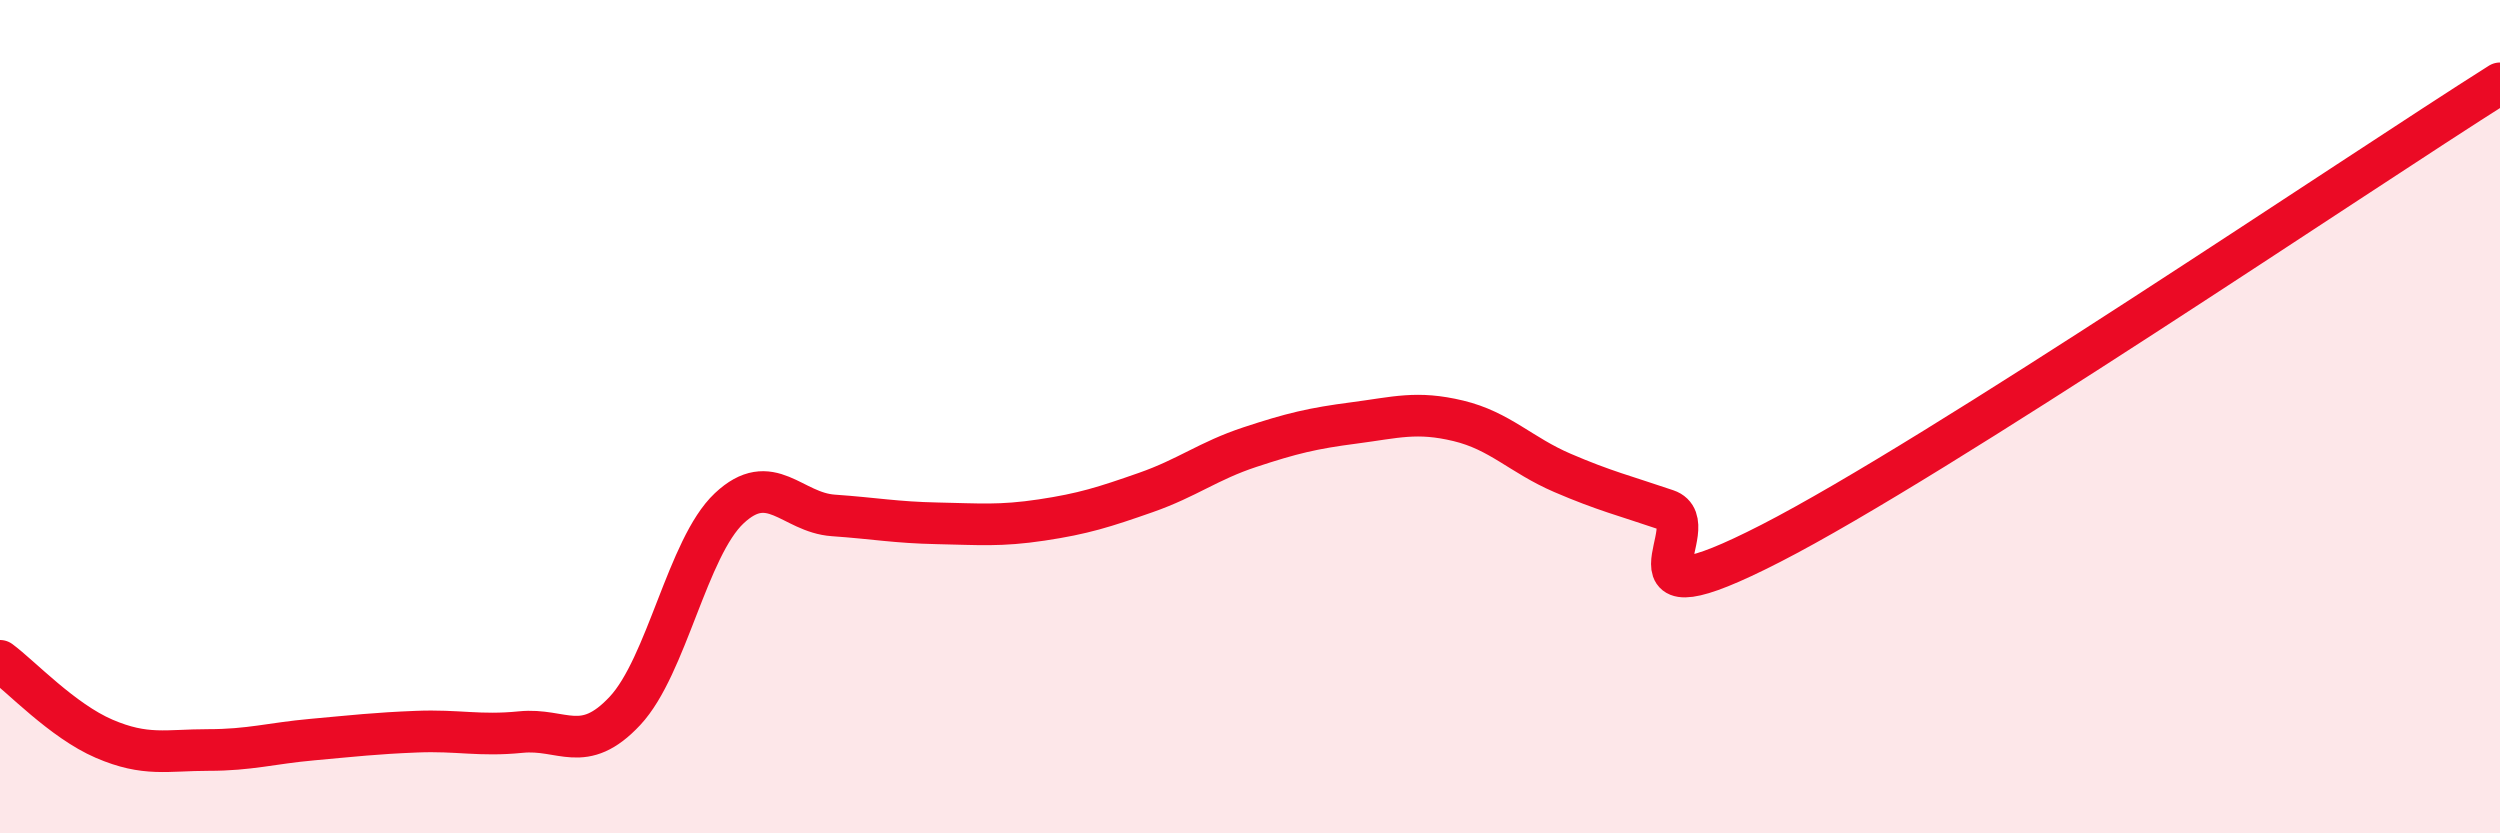
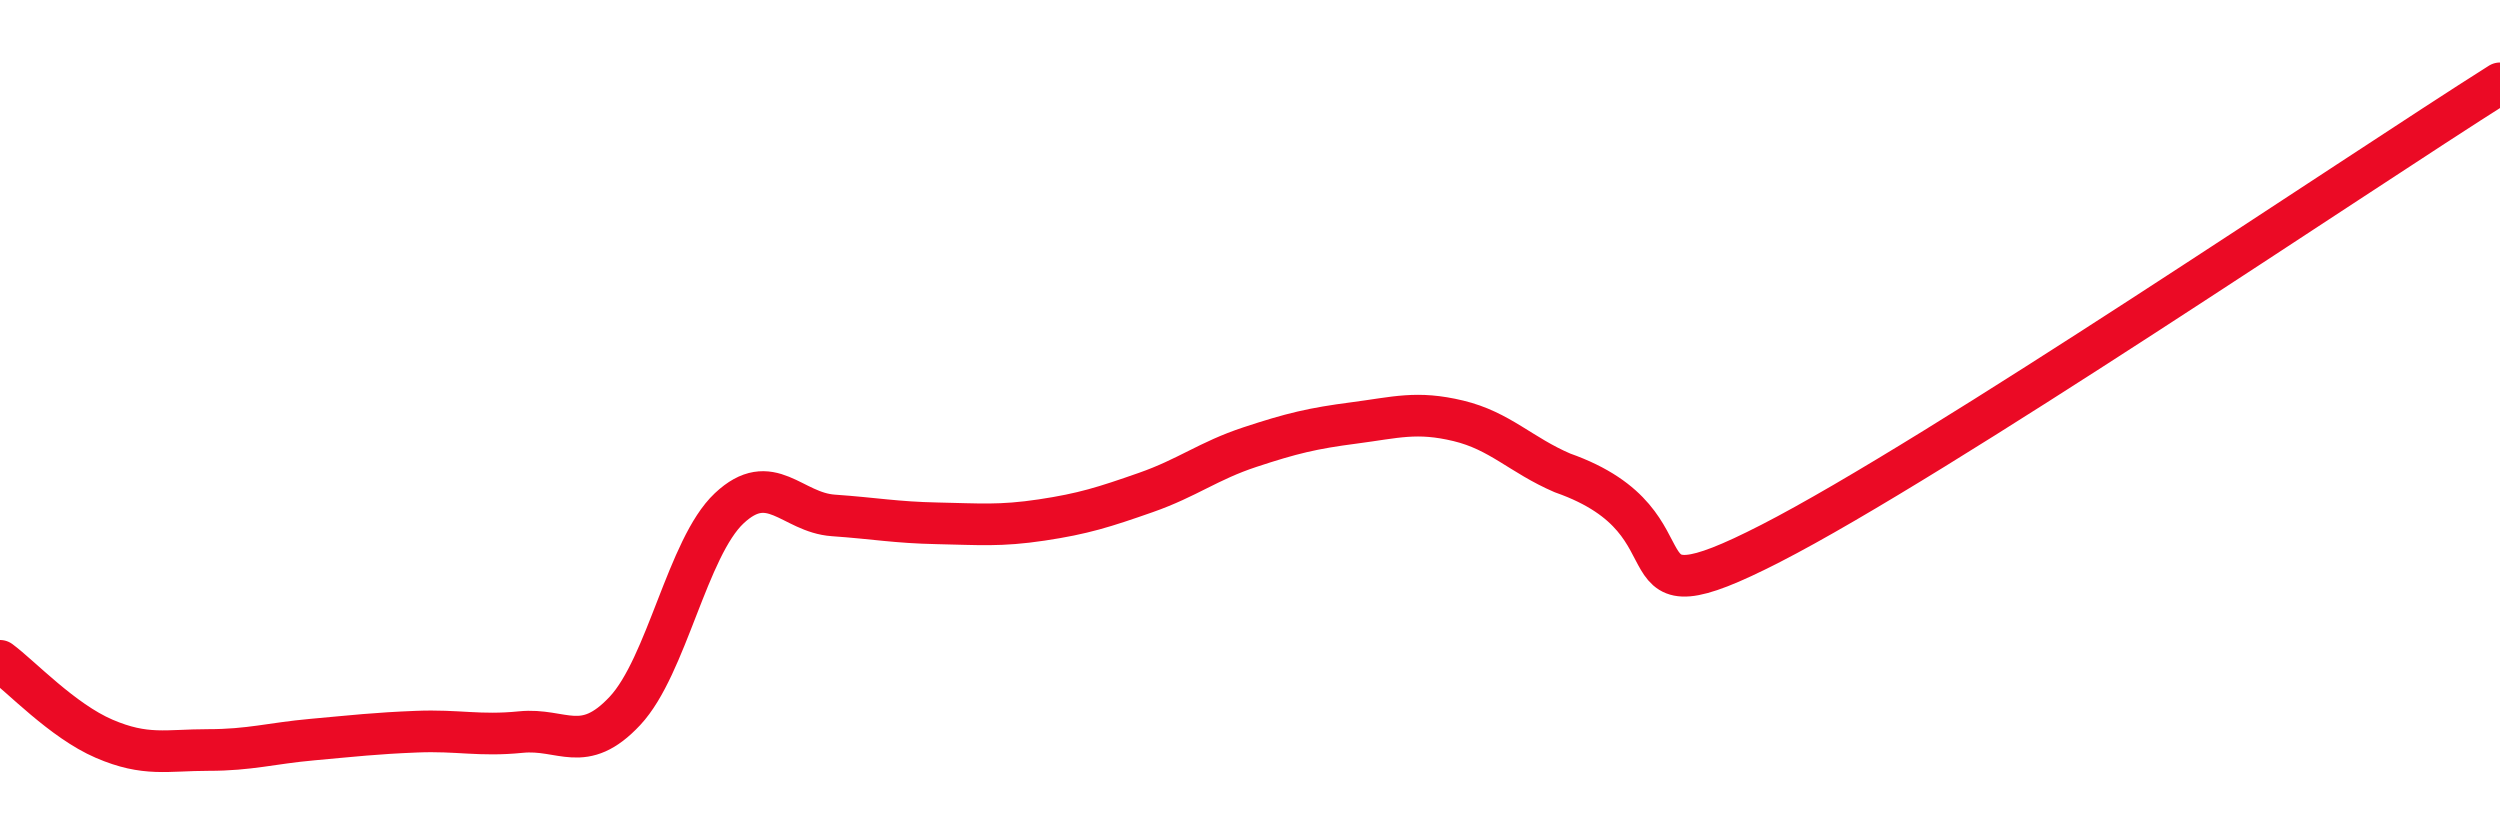
<svg xmlns="http://www.w3.org/2000/svg" width="60" height="20" viewBox="0 0 60 20">
-   <path d="M 0,15.86 C 0.5,16.23 1.5,17.3 2.5,17.73 C 3.5,18.16 4,18 5,18 C 6,18 6.5,17.84 7.5,17.75 C 8.5,17.66 9,17.6 10,17.56 C 11,17.52 11.5,17.67 12.5,17.57 C 13.5,17.47 14,18.13 15,17.06 C 16,15.99 16.5,13.14 17.5,12.2 C 18.5,11.26 19,12.3 20,12.37 C 21,12.44 21.5,12.54 22.5,12.56 C 23.5,12.58 24,12.63 25,12.48 C 26,12.33 26.5,12.17 27.5,11.82 C 28.5,11.47 29,11.06 30,10.73 C 31,10.4 31.5,10.28 32.5,10.15 C 33.5,10.02 34,9.86 35,10.1 C 36,10.34 36.5,10.92 37.5,11.35 C 38.5,11.78 39,11.9 40,12.24 C 41,12.58 38.5,15.09 42.5,13.04 C 46.5,10.99 56.5,4.21 60,2L60 20L0 20Z" fill="#EB0A25" opacity="0.1" stroke-linecap="round" stroke-linejoin="round" />
-   <path d="M 0,15.86 C 0.5,16.23 1.5,17.3 2.5,17.73 C 3.5,18.16 4,18 5,18 C 6,18 6.5,17.84 7.5,17.75 C 8.5,17.66 9,17.6 10,17.56 C 11,17.52 11.5,17.67 12.5,17.57 C 13.5,17.47 14,18.13 15,17.06 C 16,15.99 16.5,13.14 17.5,12.2 C 18.5,11.26 19,12.3 20,12.37 C 21,12.44 21.5,12.54 22.5,12.56 C 23.5,12.58 24,12.63 25,12.48 C 26,12.33 26.5,12.17 27.5,11.82 C 28.5,11.47 29,11.06 30,10.73 C 31,10.4 31.5,10.28 32.5,10.15 C 33.5,10.02 34,9.86 35,10.1 C 36,10.34 36.5,10.92 37.5,11.35 C 38.5,11.78 39,11.9 40,12.24 C 41,12.58 38.5,15.09 42.5,13.04 C 46.5,10.99 56.5,4.21 60,2" stroke="#EB0A25" stroke-width="1" fill="none" stroke-linecap="round" stroke-linejoin="round" />
+   <path d="M 0,15.86 C 0.5,16.23 1.5,17.3 2.5,17.73 C 3.5,18.16 4,18 5,18 C 6,18 6.5,17.84 7.5,17.75 C 8.5,17.66 9,17.6 10,17.56 C 11,17.52 11.5,17.67 12.5,17.57 C 13.5,17.47 14,18.13 15,17.06 C 16,15.99 16.5,13.14 17.5,12.2 C 18.5,11.26 19,12.3 20,12.37 C 21,12.44 21.5,12.54 22.5,12.56 C 23.5,12.58 24,12.63 25,12.48 C 26,12.33 26.5,12.17 27.5,11.82 C 28.5,11.47 29,11.06 30,10.73 C 31,10.4 31.5,10.28 32.5,10.15 C 33.5,10.02 34,9.86 35,10.1 C 36,10.34 36.5,10.92 37.5,11.35 C 41,12.58 38.5,15.09 42.5,13.04 C 46.5,10.99 56.5,4.21 60,2" stroke="#EB0A25" stroke-width="1" fill="none" stroke-linecap="round" stroke-linejoin="round" />
</svg>